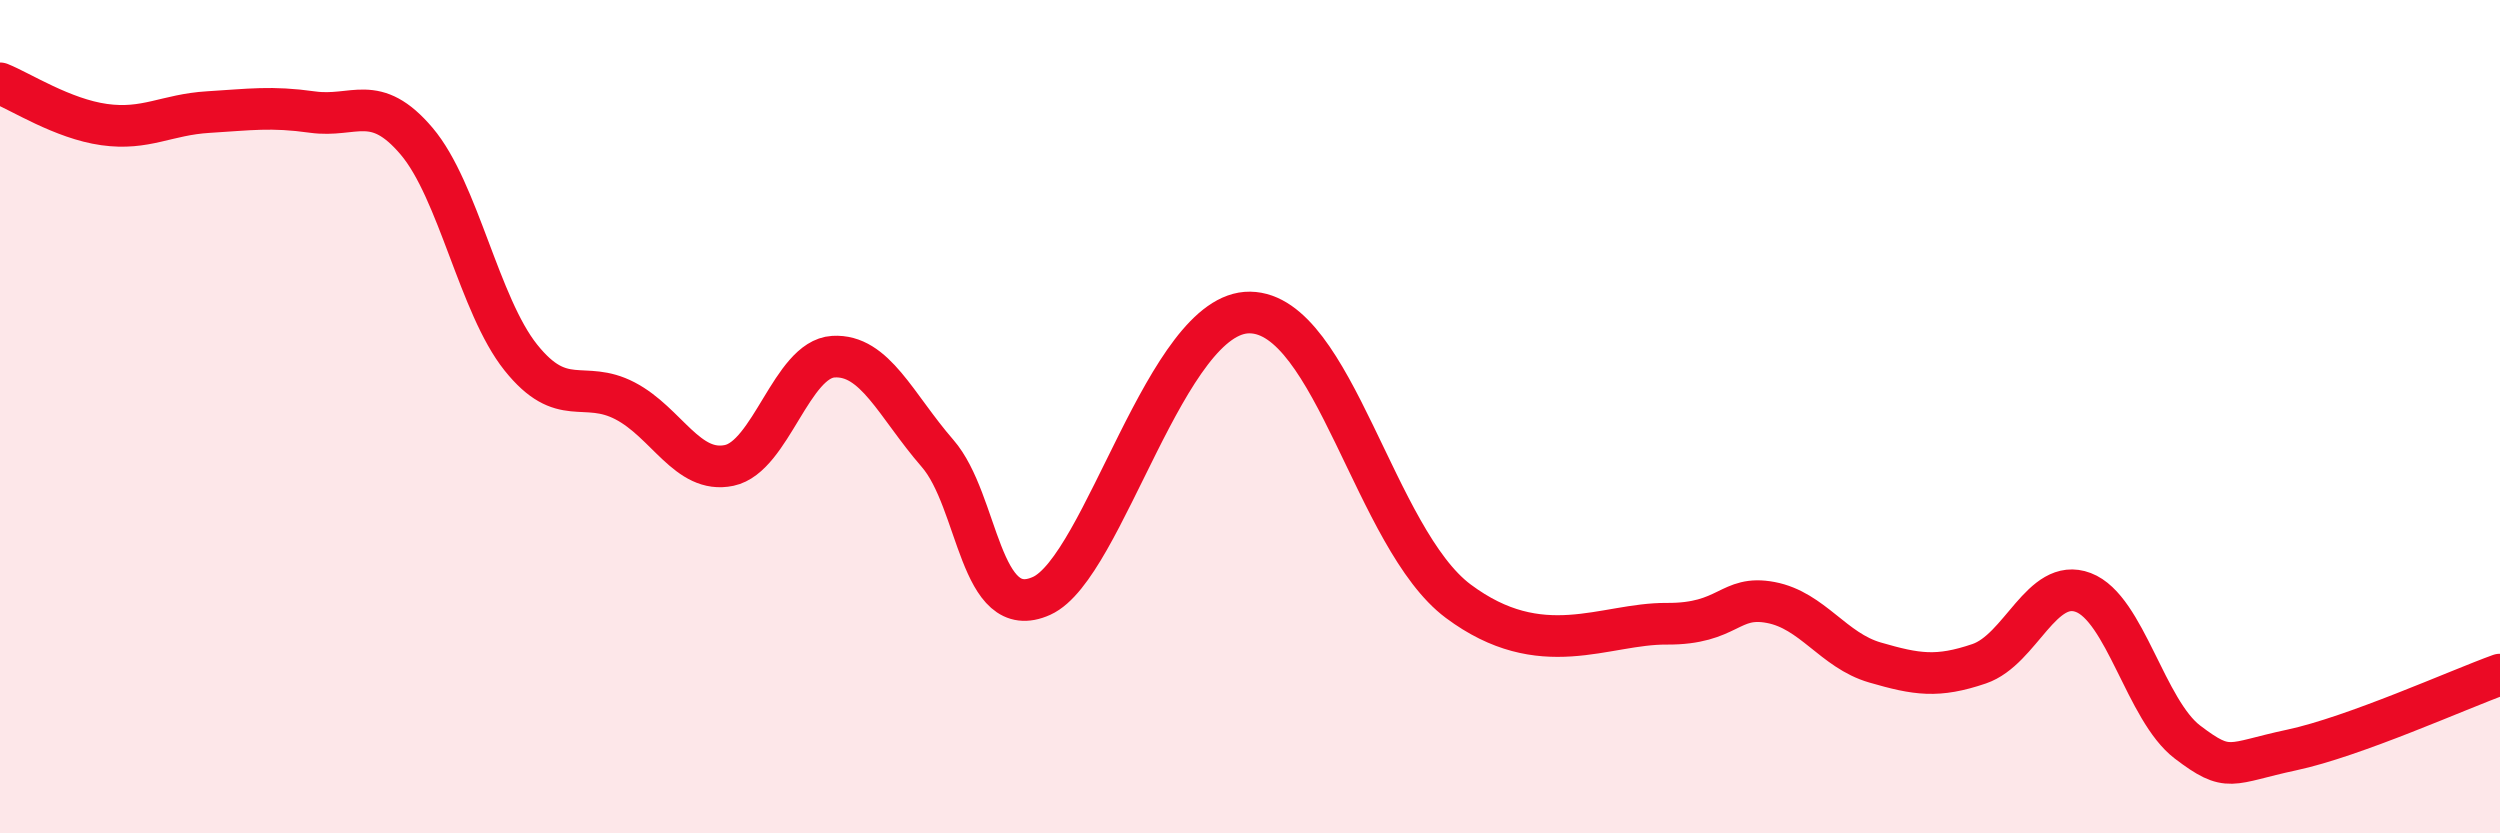
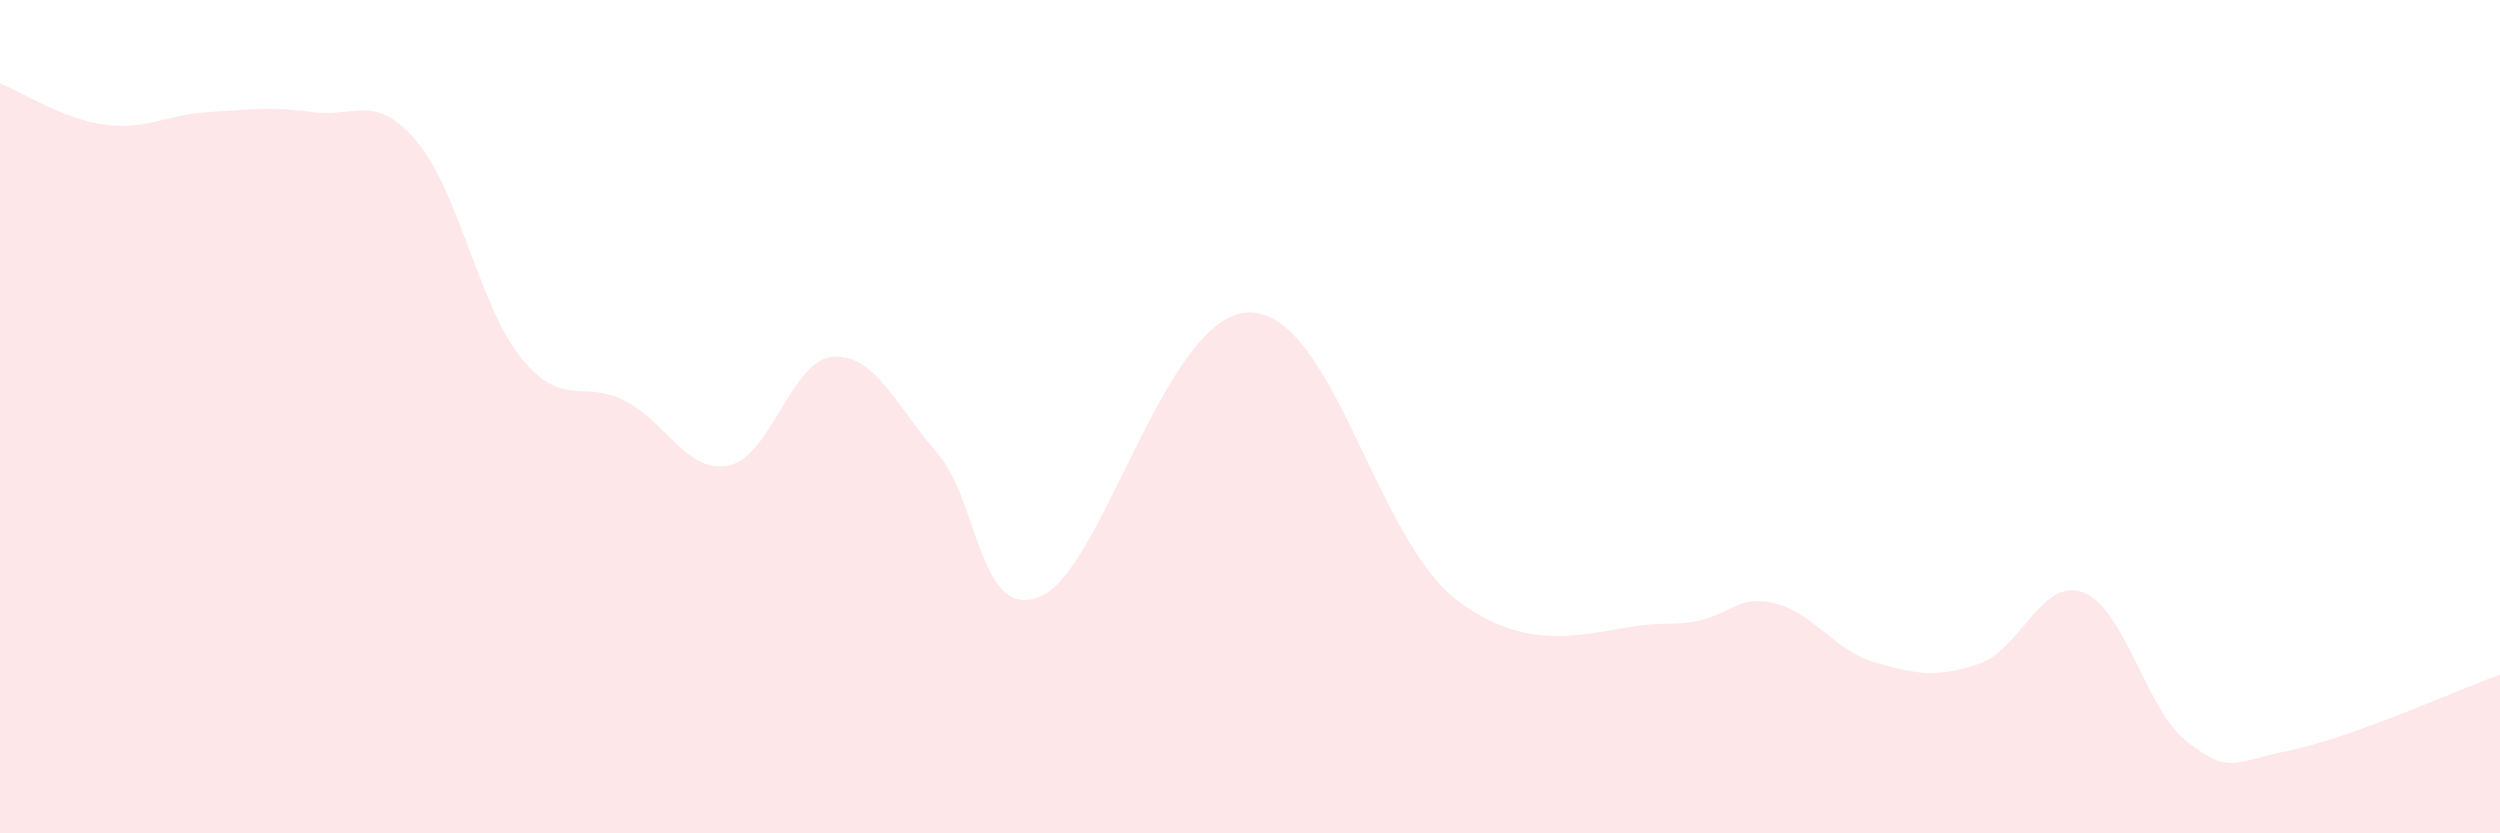
<svg xmlns="http://www.w3.org/2000/svg" width="60" height="20" viewBox="0 0 60 20">
  <path d="M 0,2 C 0.5,2.2 1.5,2.85 2.5,2.99 C 3.5,3.13 4,2.75 5,2.69 C 6,2.63 6.5,2.55 7.5,2.69 C 8.5,2.83 9,2.21 10,3.39 C 11,4.57 11.5,7.33 12.5,8.58 C 13.5,9.83 14,9.1 15,9.62 C 16,10.14 16.5,11.38 17.5,11.17 C 18.5,10.96 19,8.62 20,8.56 C 21,8.5 21.5,9.73 22.5,10.88 C 23.5,12.03 23.5,14.98 25,14.3 C 26.5,13.62 28,7.47 30,7.5 C 32,7.53 33,12.94 35,14.43 C 37,15.92 38.5,14.96 40,14.97 C 41.5,14.98 41.5,14.27 42.5,14.46 C 43.5,14.65 44,15.61 45,15.9 C 46,16.19 46.5,16.27 47.5,15.93 C 48.5,15.59 49,13.84 50,14.22 C 51,14.6 51.5,17.05 52.5,17.81 C 53.5,18.57 53.5,18.32 55,18 C 56.5,17.68 59,16.55 60,16.19L60 20L0 20Z" fill="#EB0A25" opacity="0.1" stroke-linecap="round" stroke-linejoin="round" />
-   <path d="M 0,2 C 0.5,2.2 1.5,2.85 2.5,2.99 C 3.5,3.13 4,2.75 5,2.69 C 6,2.63 6.5,2.55 7.5,2.69 C 8.5,2.83 9,2.21 10,3.39 C 11,4.57 11.5,7.33 12.5,8.58 C 13.5,9.83 14,9.1 15,9.62 C 16,10.14 16.5,11.38 17.5,11.17 C 18.5,10.96 19,8.62 20,8.56 C 21,8.5 21.5,9.73 22.5,10.88 C 23.5,12.03 23.5,14.98 25,14.3 C 26.5,13.62 28,7.47 30,7.5 C 32,7.53 33,12.94 35,14.43 C 37,15.92 38.5,14.96 40,14.97 C 41.5,14.98 41.5,14.27 42.5,14.46 C 43.5,14.65 44,15.61 45,15.9 C 46,16.19 46.5,16.27 47.5,15.93 C 48.5,15.59 49,13.84 50,14.22 C 51,14.6 51.5,17.05 52.5,17.81 C 53.5,18.57 53.5,18.32 55,18 C 56.5,17.68 59,16.55 60,16.19" stroke="#EB0A25" stroke-width="1" fill="none" stroke-linecap="round" stroke-linejoin="round" />
</svg>